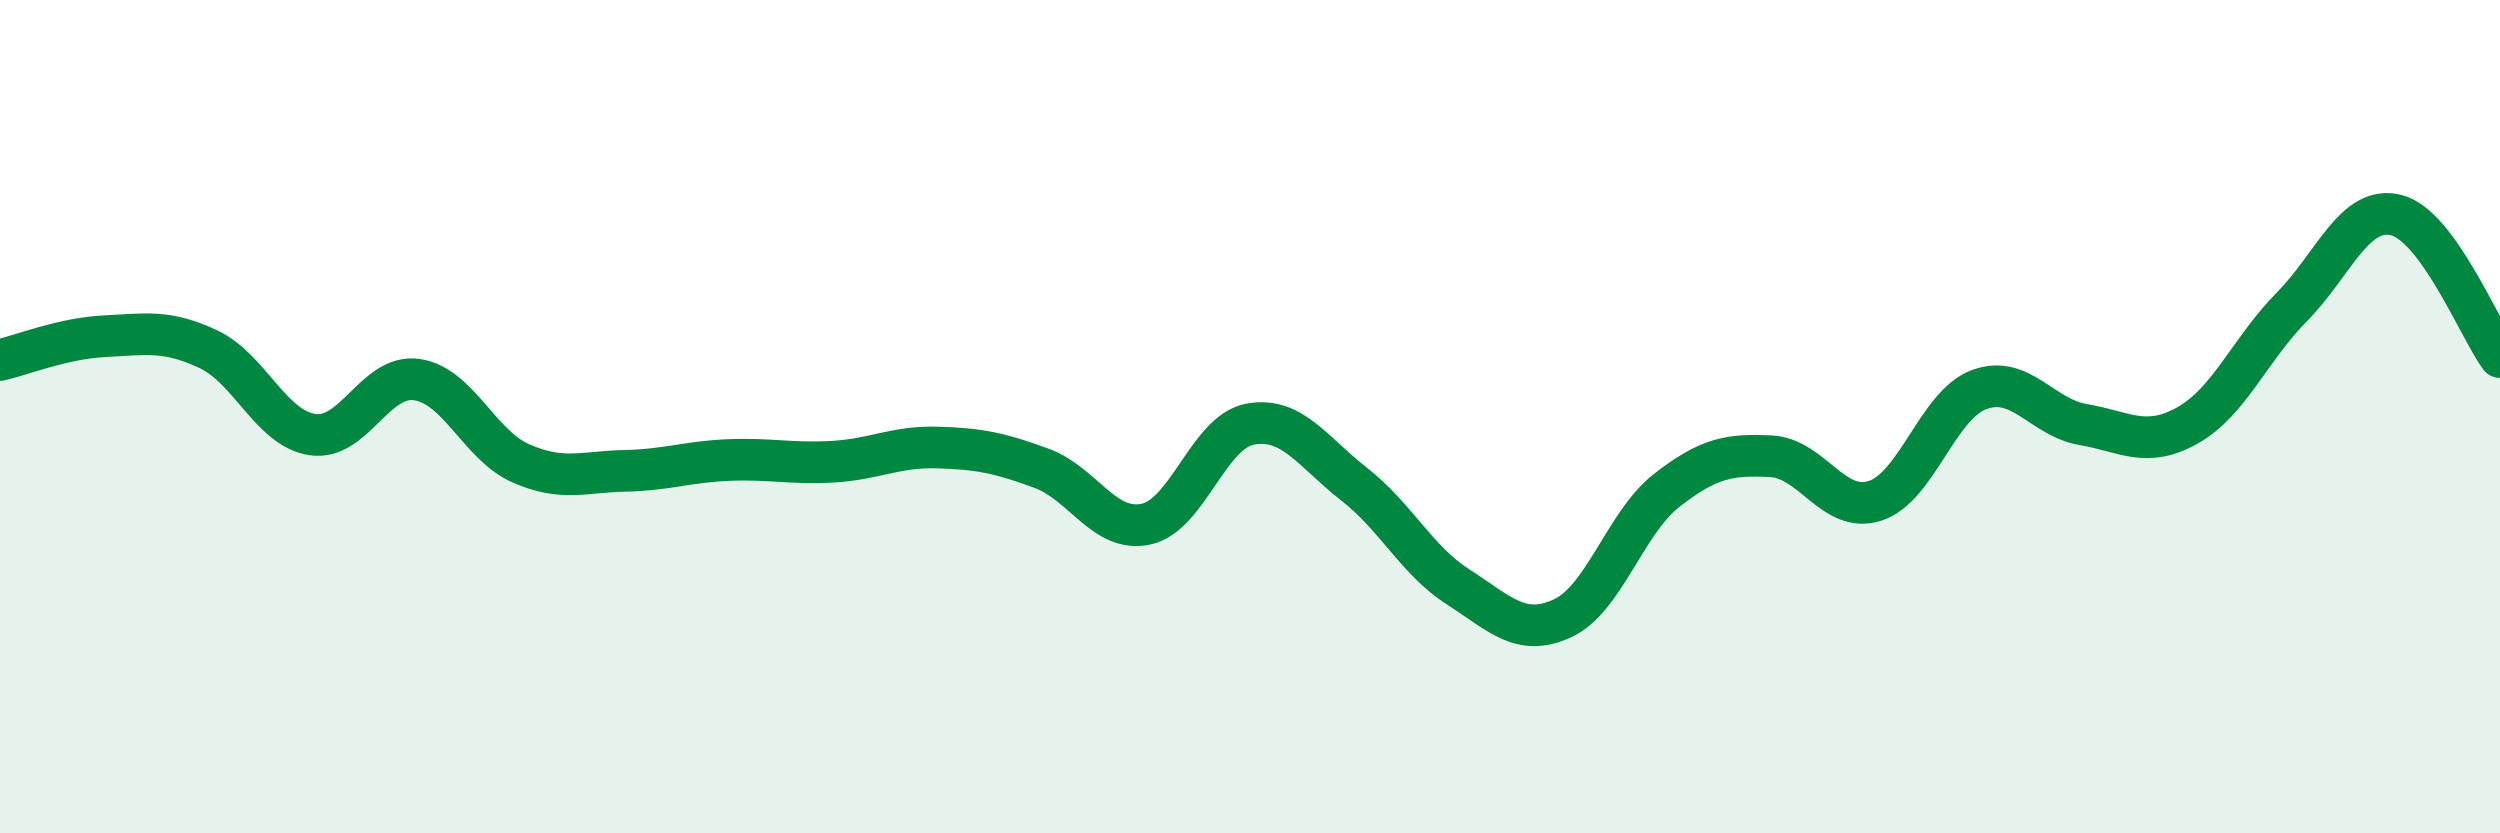
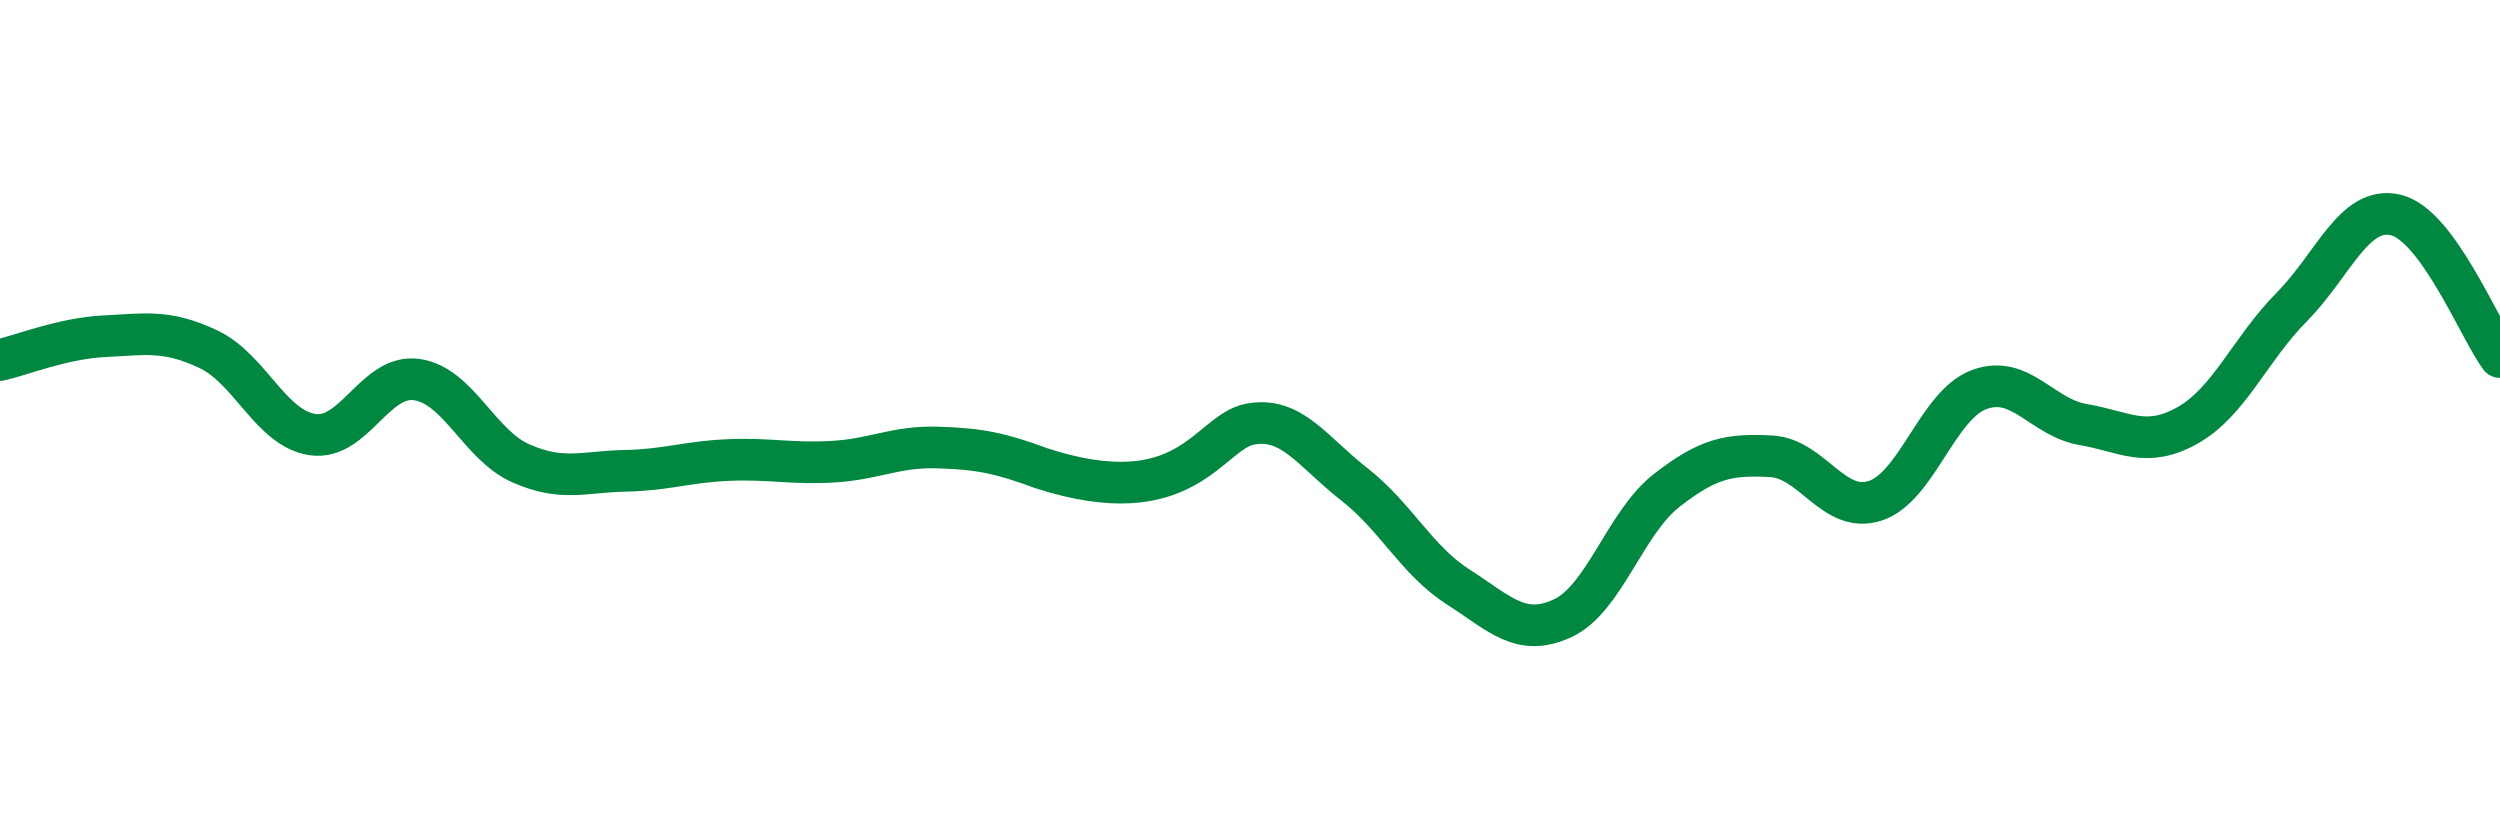
<svg xmlns="http://www.w3.org/2000/svg" width="60" height="20" viewBox="0 0 60 20">
-   <path d="M 0,8.64 C 0.5,8.53 1.5,8.12 2.5,8.07 C 3.5,8.02 4,7.91 5,8.38 C 6,8.85 6.5,10.28 7.5,10.43 C 8.5,10.58 9,8.97 10,9.11 C 11,9.25 11.5,10.68 12.5,11.12 C 13.5,11.56 14,11.32 15,11.3 C 16,11.28 16.5,11.08 17.5,11.04 C 18.5,11 19,11.14 20,11.08 C 21,11.02 21.5,10.71 22.5,10.74 C 23.5,10.77 24,10.87 25,11.24 C 26,11.61 26.5,12.79 27.5,12.58 C 28.5,12.37 29,10.37 30,10.18 C 31,9.99 31.5,10.84 32.5,11.62 C 33.5,12.4 34,13.45 35,14.09 C 36,14.73 36.5,15.3 37.5,14.84 C 38.5,14.38 39,12.55 40,11.77 C 41,10.99 41.5,10.9 42.5,10.95 C 43.5,11 44,12.34 45,12.02 C 46,11.7 46.5,9.72 47.5,9.35 C 48.5,8.98 49,10.02 50,10.19 C 51,10.36 51.5,10.77 52.5,10.21 C 53.5,9.65 54,8.38 55,7.37 C 56,6.36 56.5,4.92 57.5,5.16 C 58.5,5.4 59.5,7.89 60,8.57L60 20L0 20Z" fill="#008740" opacity="0.1" stroke-linecap="round" stroke-linejoin="round" />
-   <path d="M 0,8.64 C 0.5,8.53 1.5,8.12 2.5,8.07 C 3.5,8.02 4,7.91 5,8.38 C 6,8.85 6.5,10.28 7.5,10.43 C 8.5,10.58 9,8.97 10,9.11 C 11,9.25 11.5,10.68 12.5,11.12 C 13.5,11.56 14,11.32 15,11.3 C 16,11.28 16.5,11.08 17.5,11.04 C 18.5,11 19,11.14 20,11.08 C 21,11.02 21.5,10.71 22.5,10.74 C 23.5,10.77 24,10.87 25,11.24 C 26,11.61 26.5,12.79 27.5,12.58 C 28.5,12.37 29,10.37 30,10.18 C 31,9.99 31.5,10.84 32.5,11.62 C 33.5,12.4 34,13.45 35,14.09 C 36,14.73 36.5,15.3 37.5,14.84 C 38.5,14.38 39,12.55 40,11.77 C 41,10.99 41.5,10.9 42.5,10.95 C 43.5,11 44,12.34 45,12.02 C 46,11.7 46.5,9.72 47.5,9.35 C 48.5,8.98 49,10.02 50,10.19 C 51,10.36 51.5,10.77 52.5,10.21 C 53.5,9.65 54,8.38 55,7.37 C 56,6.36 56.5,4.92 57.5,5.16 C 58.5,5.4 59.5,7.89 60,8.57" stroke="#008740" stroke-width="1" fill="none" stroke-linecap="round" stroke-linejoin="round" />
+   <path d="M 0,8.64 C 0.5,8.53 1.5,8.12 2.5,8.07 C 3.5,8.02 4,7.91 5,8.38 C 6,8.85 6.5,10.28 7.5,10.43 C 8.5,10.58 9,8.97 10,9.11 C 11,9.25 11.5,10.68 12.5,11.12 C 13.5,11.56 14,11.32 15,11.3 C 16,11.28 16.5,11.08 17.5,11.04 C 18.5,11 19,11.14 20,11.08 C 21,11.02 21.5,10.71 22.5,10.74 C 23.5,10.77 24,10.87 25,11.24 C 28.5,12.37 29,10.37 30,10.18 C 31,9.99 31.5,10.84 32.5,11.62 C 33.5,12.4 34,13.45 35,14.09 C 36,14.73 36.5,15.3 37.5,14.84 C 38.5,14.38 39,12.55 40,11.77 C 41,10.99 41.5,10.9 42.5,10.95 C 43.5,11 44,12.34 45,12.02 C 46,11.7 46.5,9.72 47.5,9.35 C 48.5,8.98 49,10.02 50,10.19 C 51,10.36 51.5,10.77 52.5,10.21 C 53.5,9.65 54,8.38 55,7.37 C 56,6.36 56.5,4.92 57.5,5.16 C 58.5,5.4 59.5,7.89 60,8.57" stroke="#008740" stroke-width="1" fill="none" stroke-linecap="round" stroke-linejoin="round" />
</svg>